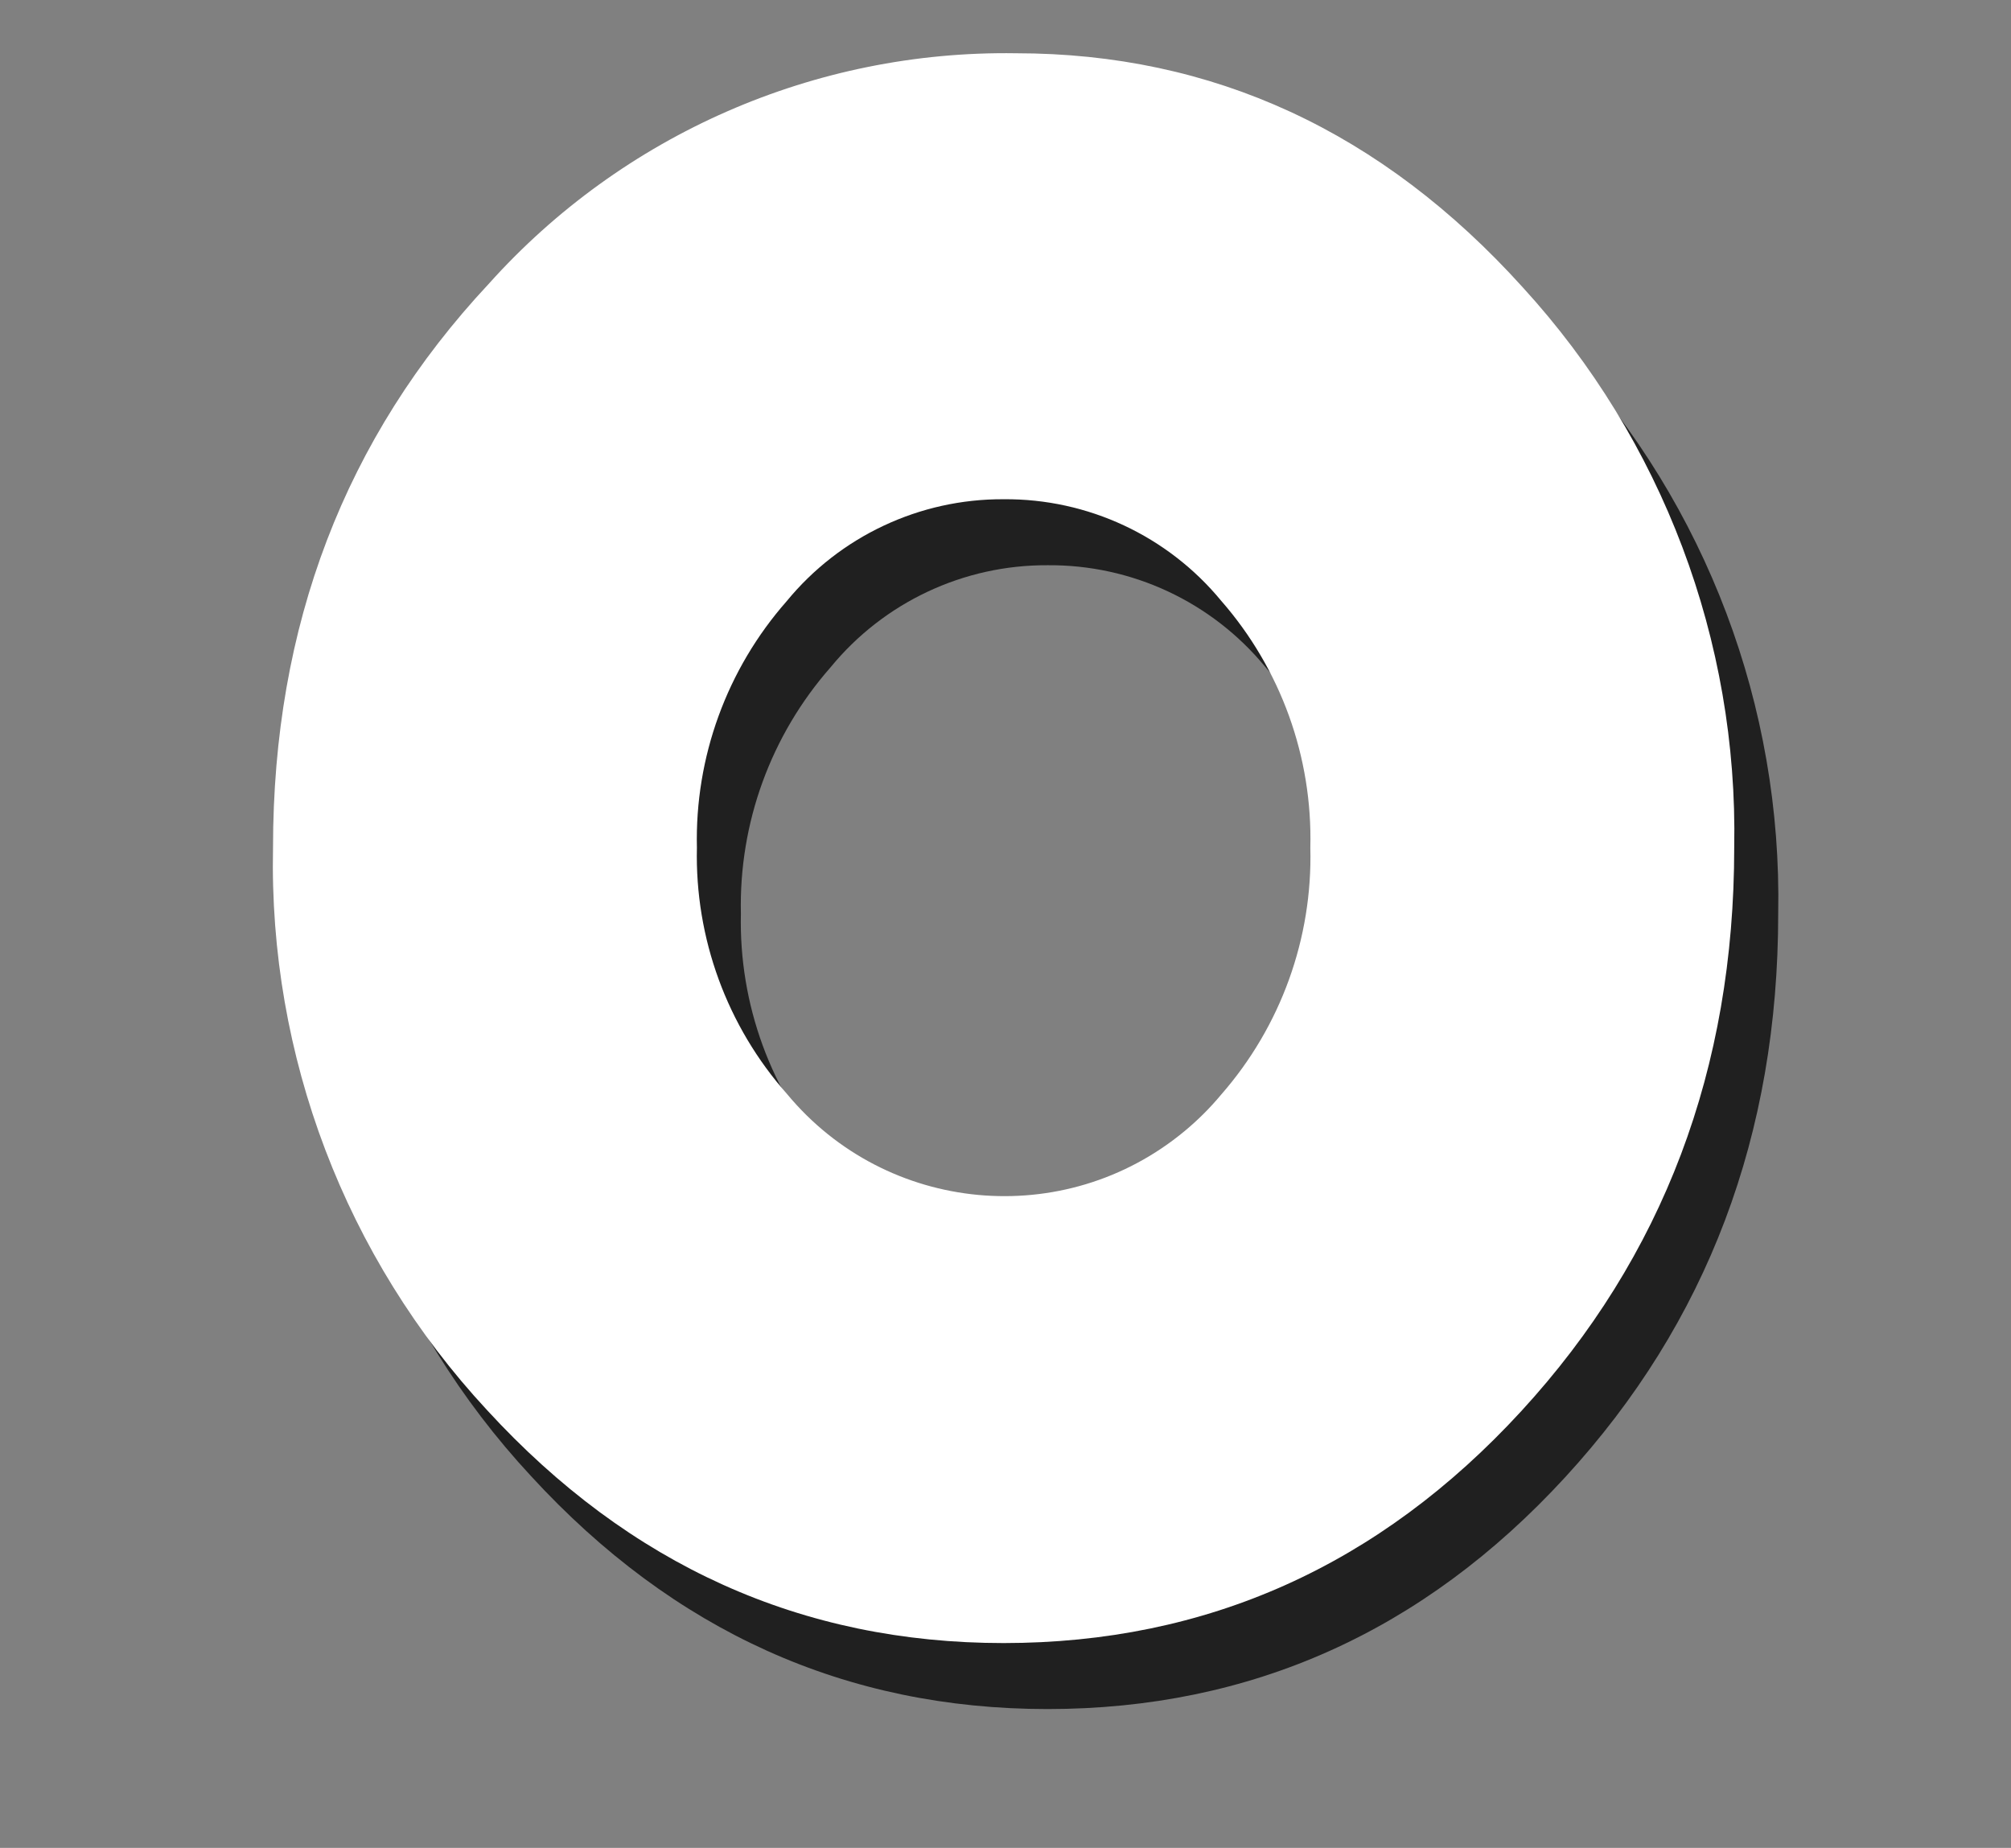
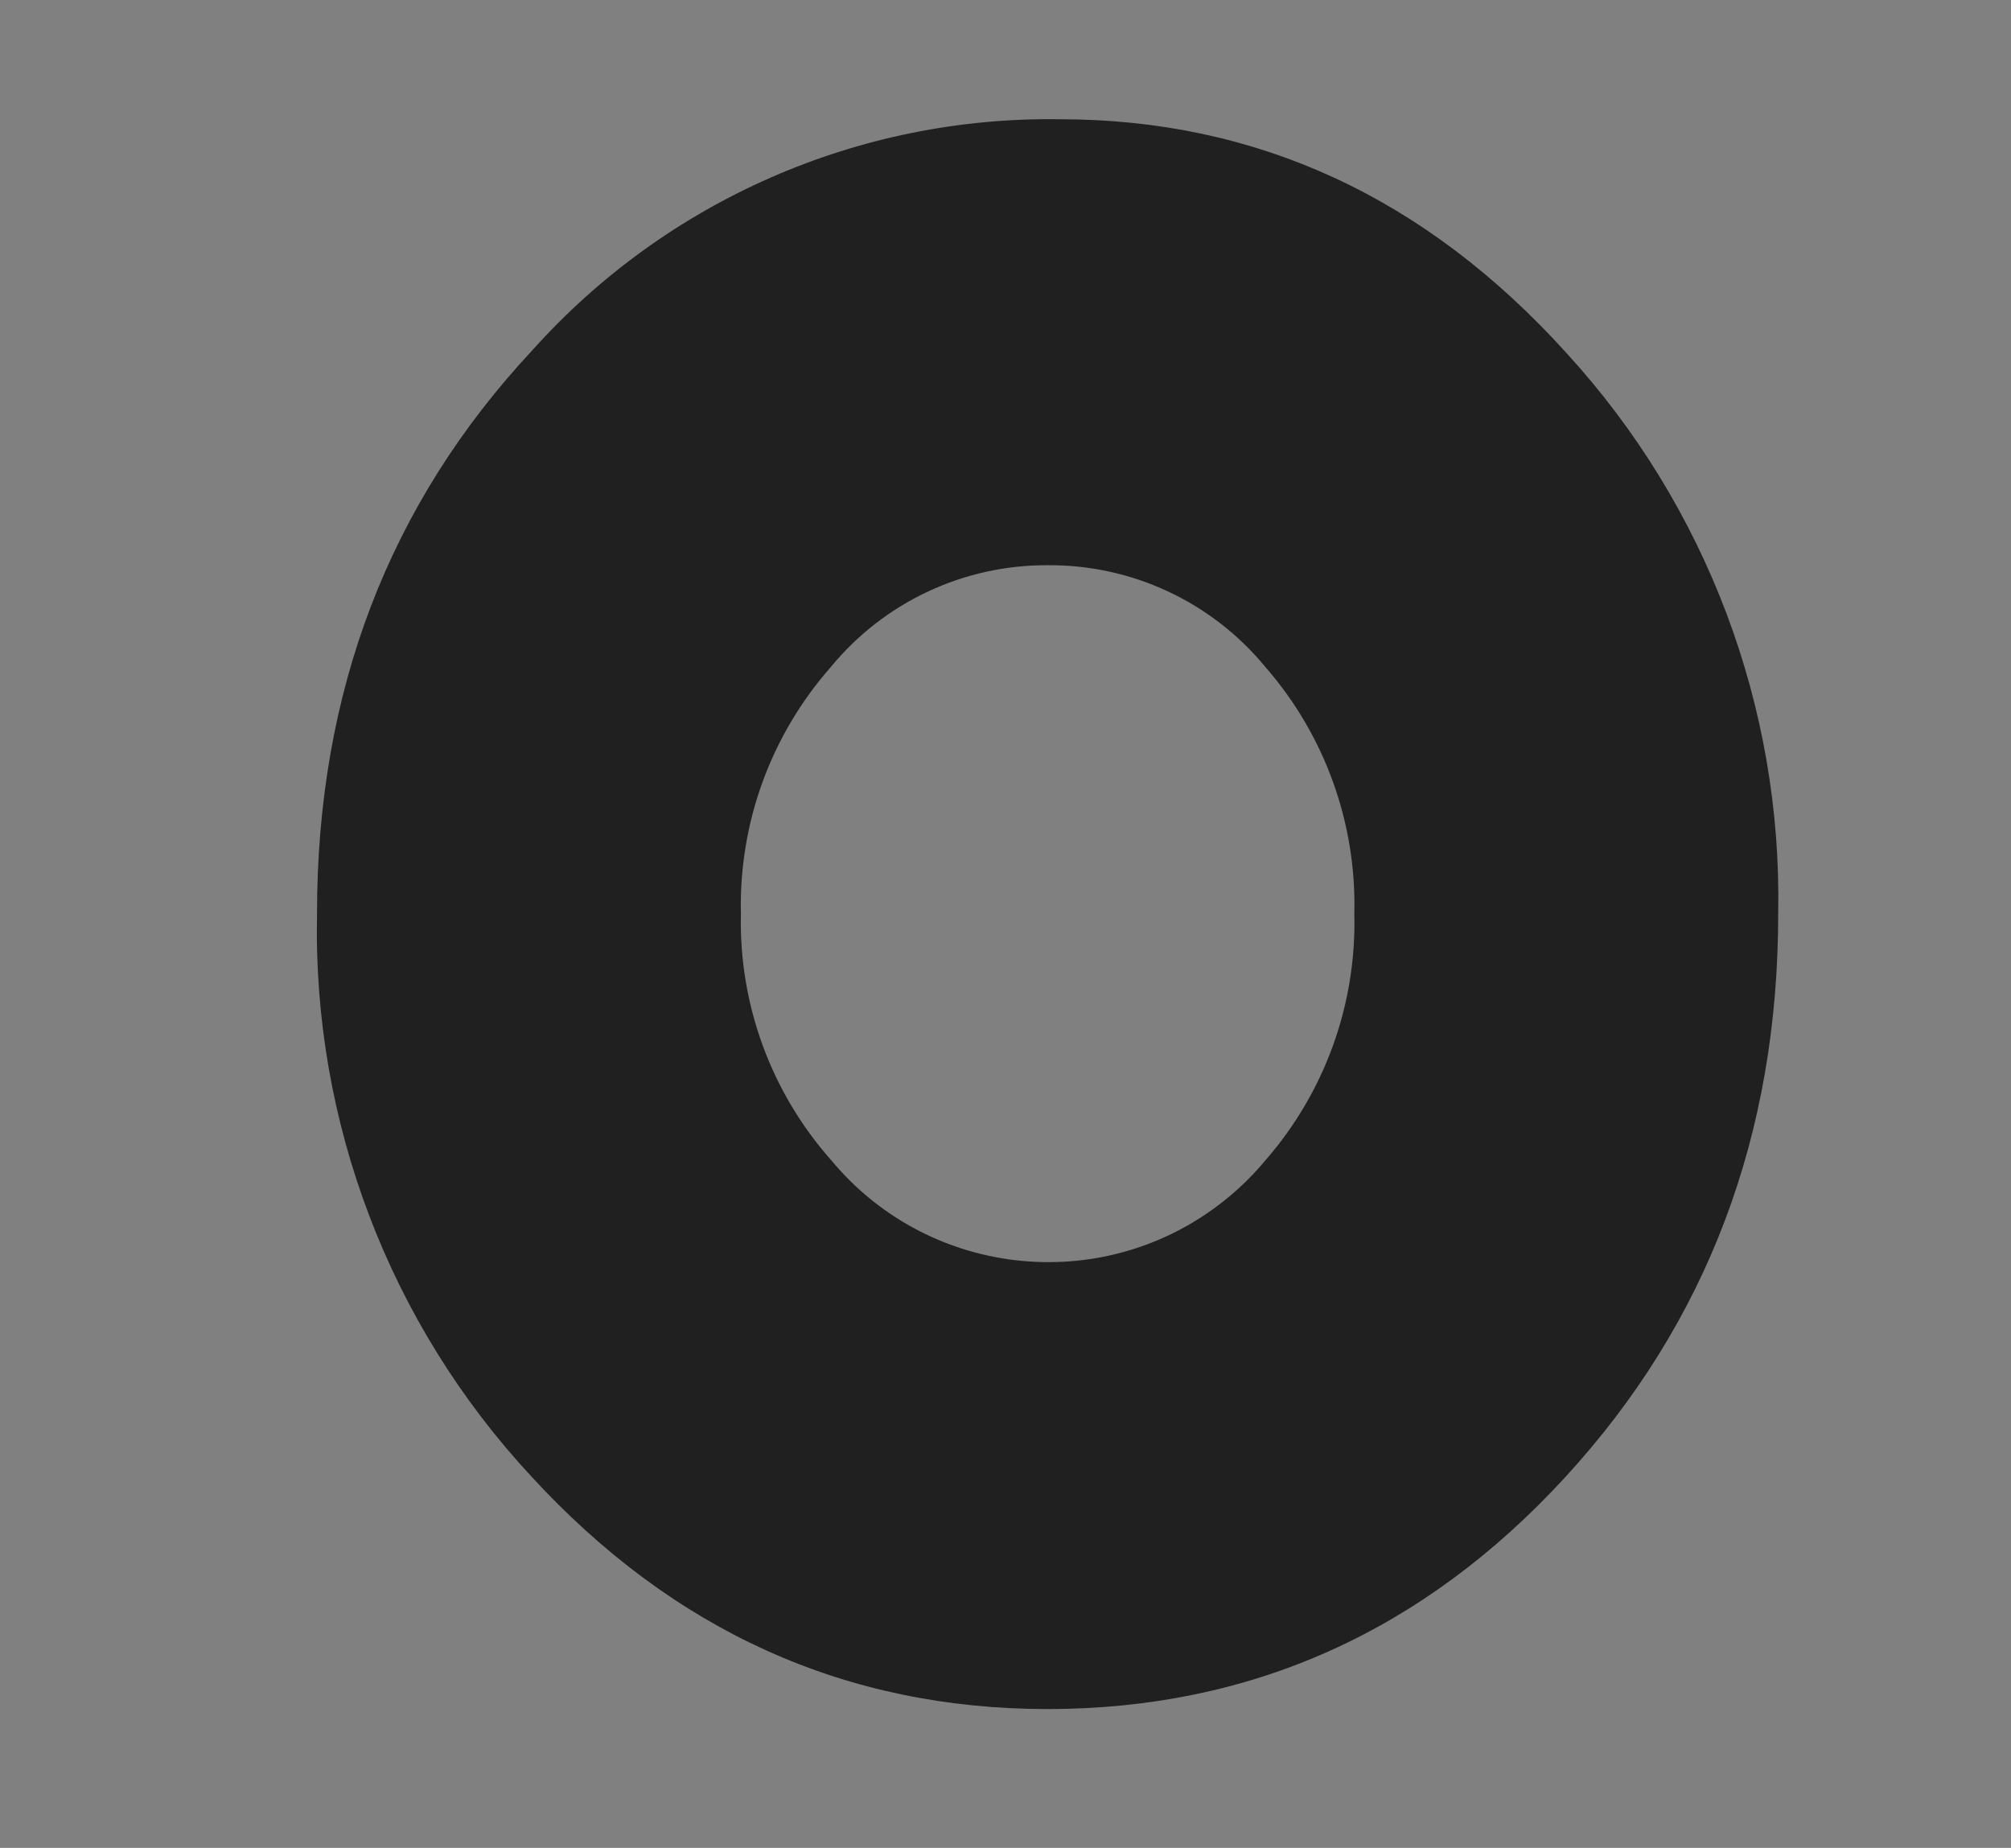
<svg xmlns="http://www.w3.org/2000/svg" id="_レイヤー_1" width="91.43" height="84" viewBox="0 0 91.43 84">
  <rect x="0" y="0" width="91.43" height="84" fill="#808080" stroke="none" />
  <g id="_レイヤー_2">
    <g id="_レイヤー_1-2">
      <g id="combo_o">
        <g opacity=".75">
-           <path d="M48.185,5.421c8.956,0,16.638,3.547,23.047,10.641,6.352,6.942,9.794,16.06,9.614,25.468,0,10.054-3.228,18.594-9.683,25.619-6.455,7.025-14.3,10.539-23.534,10.541-9.172,0-17.001-3.53-23.487-10.591-6.44-6.937-9.929-16.106-9.729-25.569,0-10.086,3.267-18.626,9.8-25.619,6.096-6.802,14.84-10.628,23.972-10.49ZM47.629,25.694c-3.82-.02-7.445,1.685-9.867,4.64-2.717,3.089-4.173,7.087-4.077,11.2-.095,4.117,1.37,8.117,4.1,11.2,4.525,5.455,12.616,6.209,18.072,1.684.604-.501,1.161-1.056,1.663-1.659,2.713-3.101,4.161-7.11,4.054-11.229.104-4.116-1.343-8.122-4.054-11.221-2.432-2.951-6.067-4.647-9.891-4.615Z" stroke-width="0" />
+           <path d="M48.185,5.421c8.956,0,16.638,3.547,23.047,10.641,6.352,6.942,9.794,16.06,9.614,25.468,0,10.054-3.228,18.594-9.683,25.619-6.455,7.025-14.3,10.539-23.534,10.541-9.172,0-17.001-3.53-23.487-10.591-6.44-6.937-9.929-16.106-9.729-25.569,0-10.086,3.267-18.626,9.8-25.619,6.096-6.802,14.84-10.628,23.972-10.49M47.629,25.694c-3.82-.02-7.445,1.685-9.867,4.64-2.717,3.089-4.173,7.087-4.077,11.2-.095,4.117,1.37,8.117,4.1,11.2,4.525,5.455,12.616,6.209,18.072,1.684.604-.501,1.161-1.056,1.663-1.659,2.713-3.101,4.161-7.11,4.054-11.229.104-4.116-1.343-8.122-4.054-11.221-2.432-2.951-6.067-4.647-9.891-4.615Z" stroke-width="0" />
        </g>
-         <path d="M46.185,2.421c8.956,0,16.638,3.547,23.047,10.641,6.352,6.942,9.794,16.06,9.614,25.468,0,10.054-3.228,18.594-9.683,25.619-6.455,7.025-14.3,10.539-23.534,10.541-9.172,0-17.001-3.53-23.487-10.591-6.44-6.937-9.929-16.106-9.729-25.569,0-10.086,3.267-18.626,9.8-25.619,6.096-6.802,14.84-10.628,23.972-10.49ZM45.629,22.694c-3.82-.02-7.445,1.685-9.867,4.64-2.717,3.089-4.173,7.087-4.077,11.2-.095,4.117,1.37,8.117,4.1,11.2,4.525,5.455,12.616,6.209,18.072,1.684.604-.501,1.161-1.056,1.663-1.659,2.713-3.101,4.161-7.11,4.054-11.229.104-4.116-1.343-8.122-4.054-11.221-2.432-2.951-6.067-4.647-9.891-4.615Z" fill="#fff" stroke-width="0" />
      </g>
    </g>
  </g>
</svg>